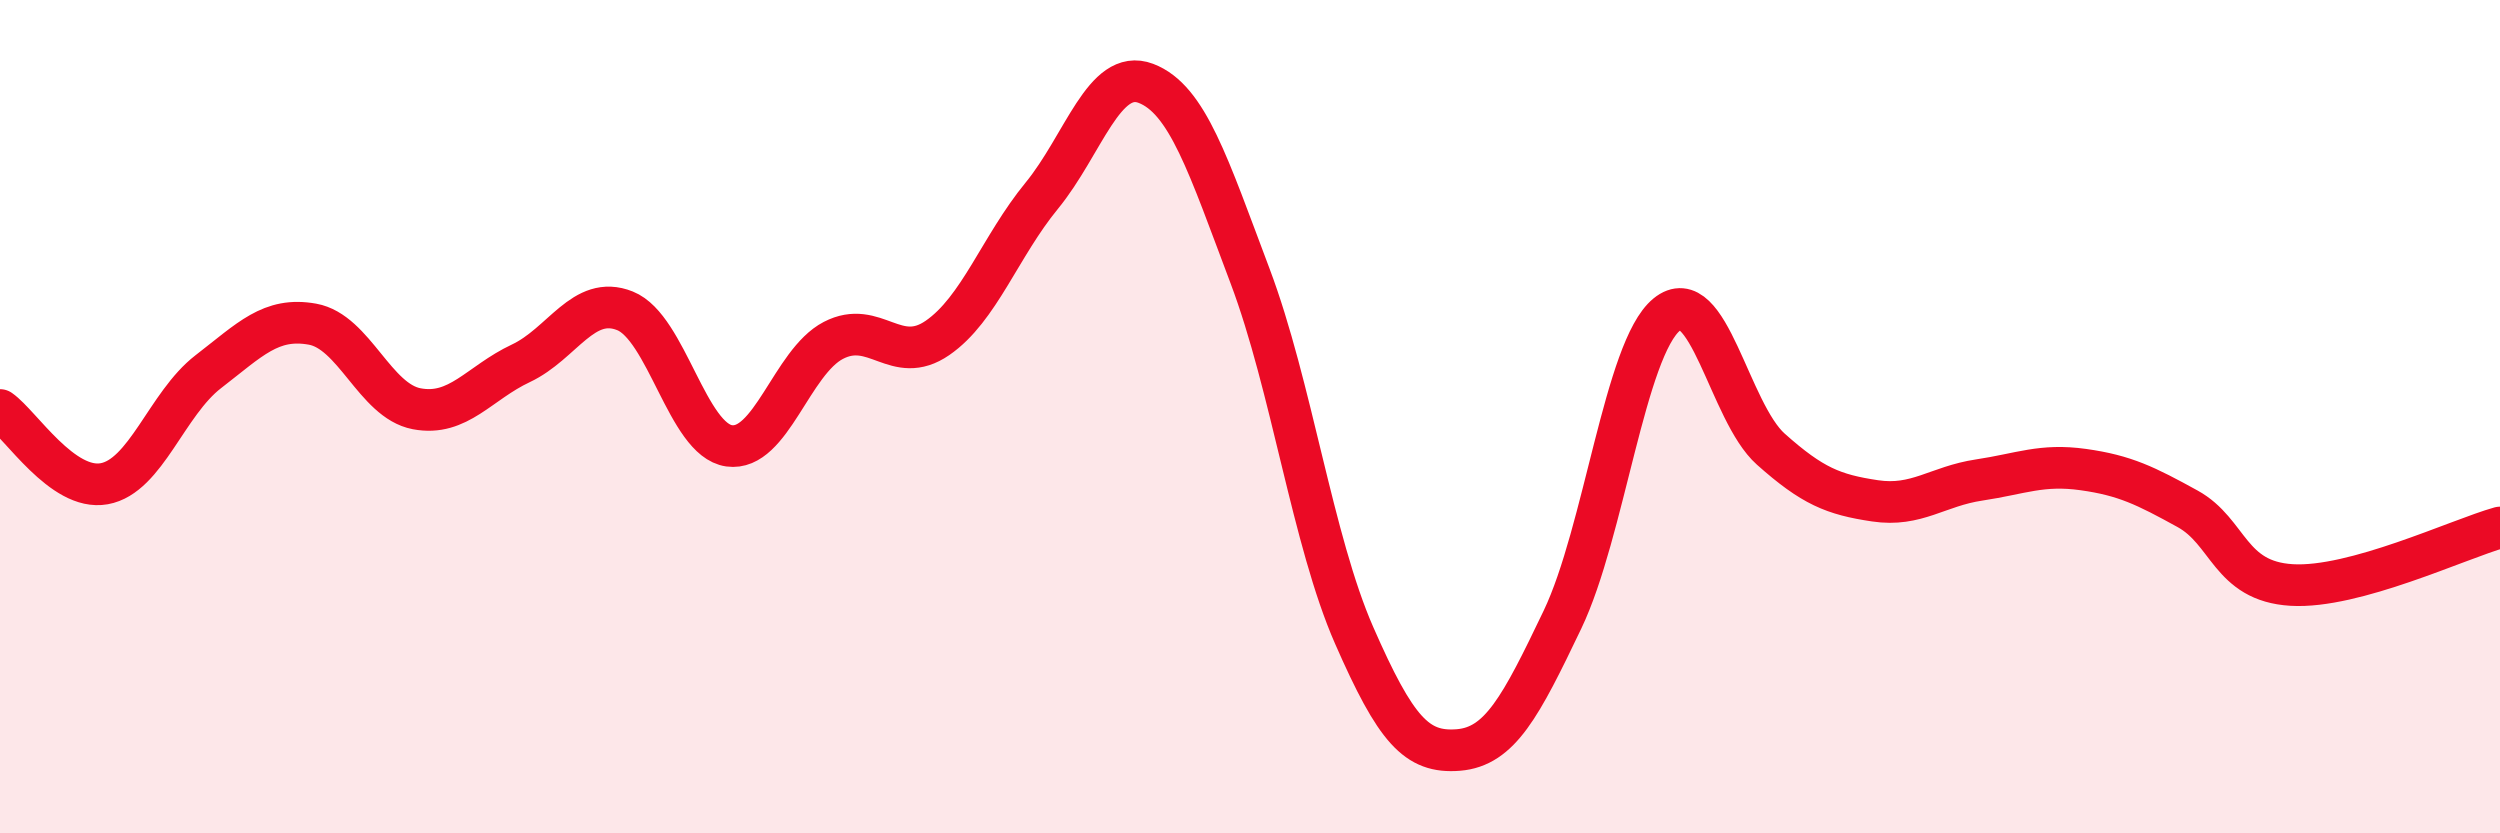
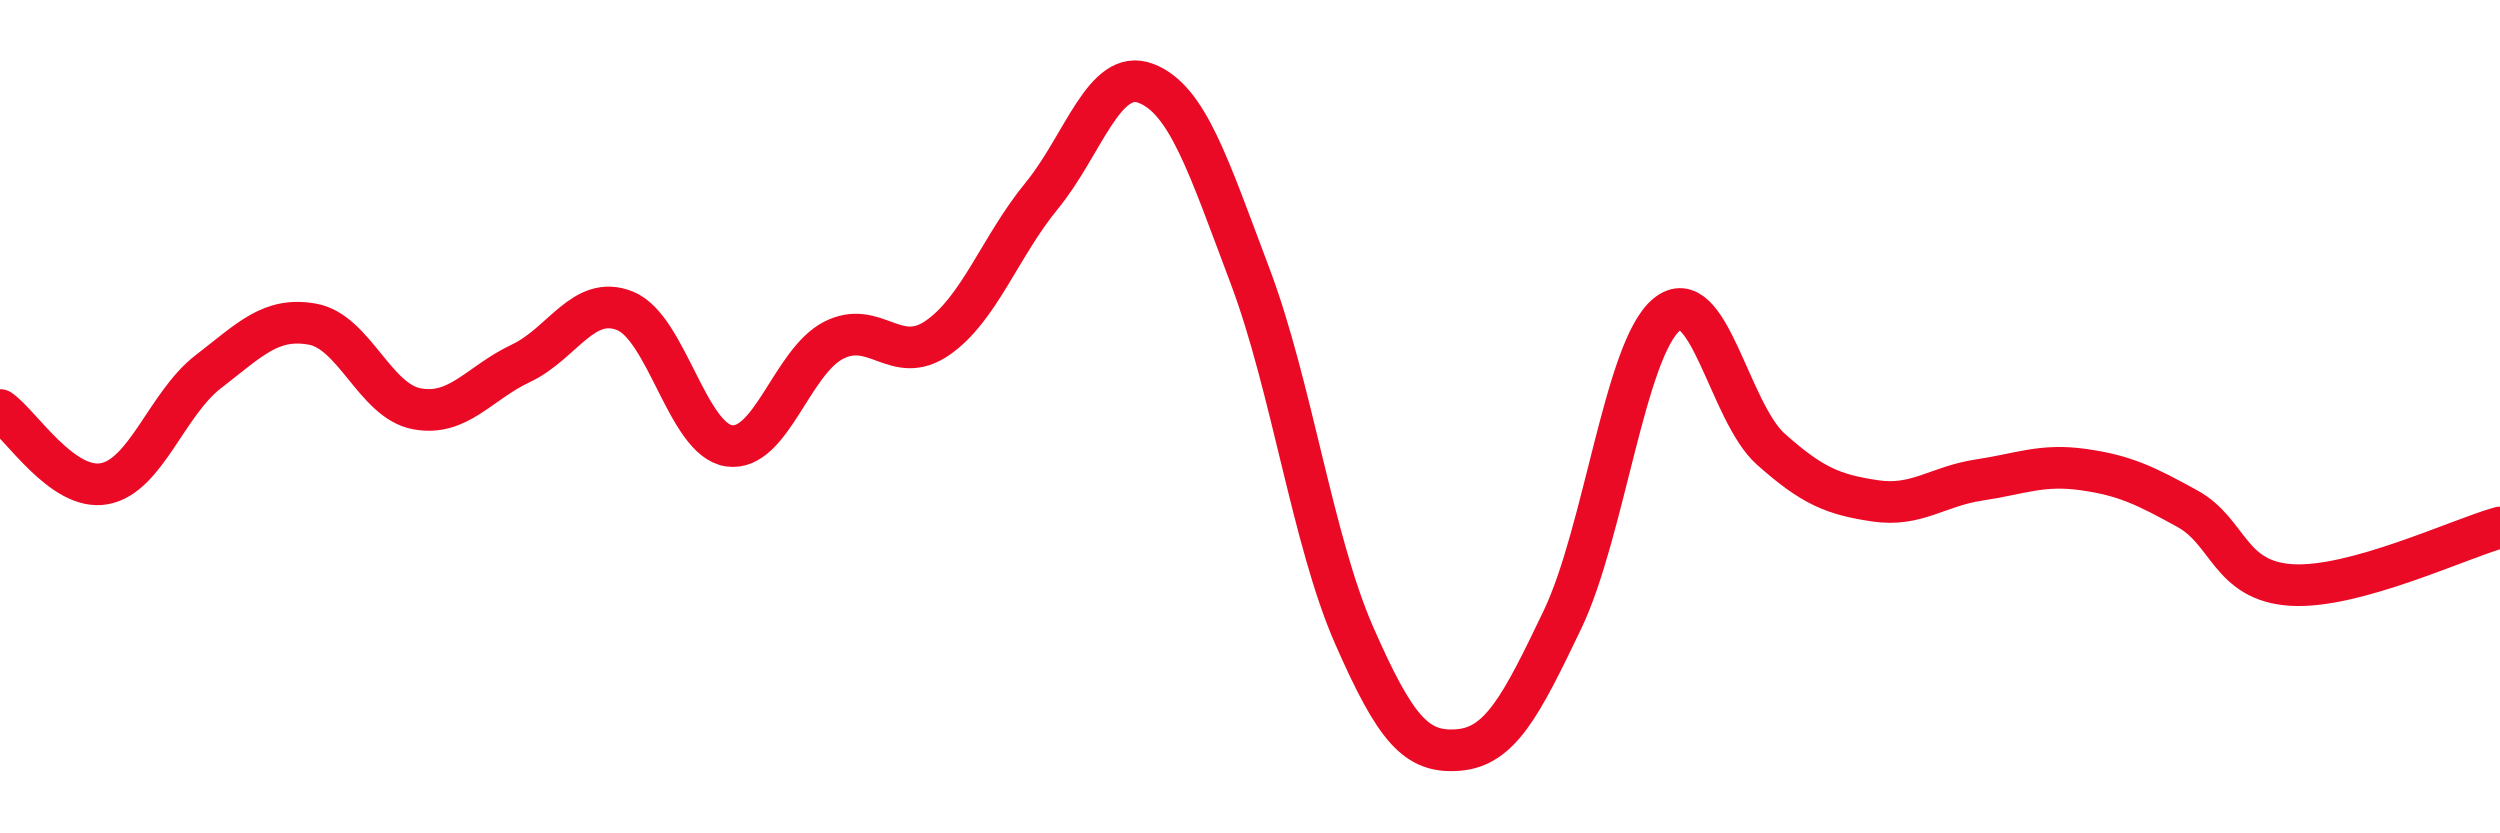
<svg xmlns="http://www.w3.org/2000/svg" width="60" height="20" viewBox="0 0 60 20">
-   <path d="M 0,9.84 C 0.5,10.19 1.5,11.79 2.5,11.61 C 3.5,11.43 4,9.69 5,8.92 C 6,8.15 6.5,7.6 7.5,7.78 C 8.5,7.96 9,9.62 10,9.81 C 11,10 11.5,9.19 12.5,8.72 C 13.5,8.25 14,7.06 15,7.46 C 16,7.86 16.5,10.56 17.5,10.7 C 18.5,10.84 19,8.69 20,8.17 C 21,7.65 21.5,8.8 22.5,8.11 C 23.5,7.42 24,5.92 25,4.7 C 26,3.48 26.5,1.62 27.5,2 C 28.5,2.38 29,3.97 30,6.62 C 31,9.27 31.5,12.97 32.5,15.25 C 33.5,17.53 34,18.08 35,18 C 36,17.92 36.5,16.96 37.5,14.87 C 38.5,12.78 39,8.37 40,7.55 C 41,6.73 41.5,9.89 42.5,10.78 C 43.5,11.67 44,11.87 45,12.02 C 46,12.17 46.5,11.67 47.5,11.52 C 48.5,11.37 49,11.13 50,11.27 C 51,11.41 51.5,11.66 52.5,12.21 C 53.5,12.76 53.5,13.95 55,14.04 C 56.5,14.13 59,12.94 60,12.66L60 20L0 20Z" fill="#EB0A25" opacity="0.1" stroke-linecap="round" stroke-linejoin="round" />
  <path d="M 0,9.84 C 0.5,10.19 1.5,11.79 2.5,11.61 C 3.5,11.43 4,9.69 5,8.92 C 6,8.15 6.5,7.6 7.5,7.78 C 8.5,7.96 9,9.62 10,9.81 C 11,10 11.5,9.19 12.5,8.72 C 13.5,8.25 14,7.06 15,7.46 C 16,7.86 16.5,10.56 17.5,10.7 C 18.5,10.84 19,8.69 20,8.17 C 21,7.65 21.5,8.8 22.5,8.11 C 23.5,7.42 24,5.92 25,4.7 C 26,3.48 26.5,1.62 27.5,2 C 28.5,2.38 29,3.97 30,6.62 C 31,9.27 31.5,12.97 32.5,15.25 C 33.5,17.53 34,18.08 35,18 C 36,17.92 36.5,16.96 37.5,14.87 C 38.5,12.78 39,8.37 40,7.55 C 41,6.73 41.5,9.89 42.5,10.78 C 43.5,11.67 44,11.87 45,12.02 C 46,12.17 46.5,11.67 47.5,11.52 C 48.5,11.37 49,11.13 50,11.27 C 51,11.41 51.5,11.66 52.5,12.21 C 53.5,12.76 53.5,13.95 55,14.04 C 56.5,14.13 59,12.94 60,12.66" stroke="#EB0A25" stroke-width="1" fill="none" stroke-linecap="round" stroke-linejoin="round" />
</svg>